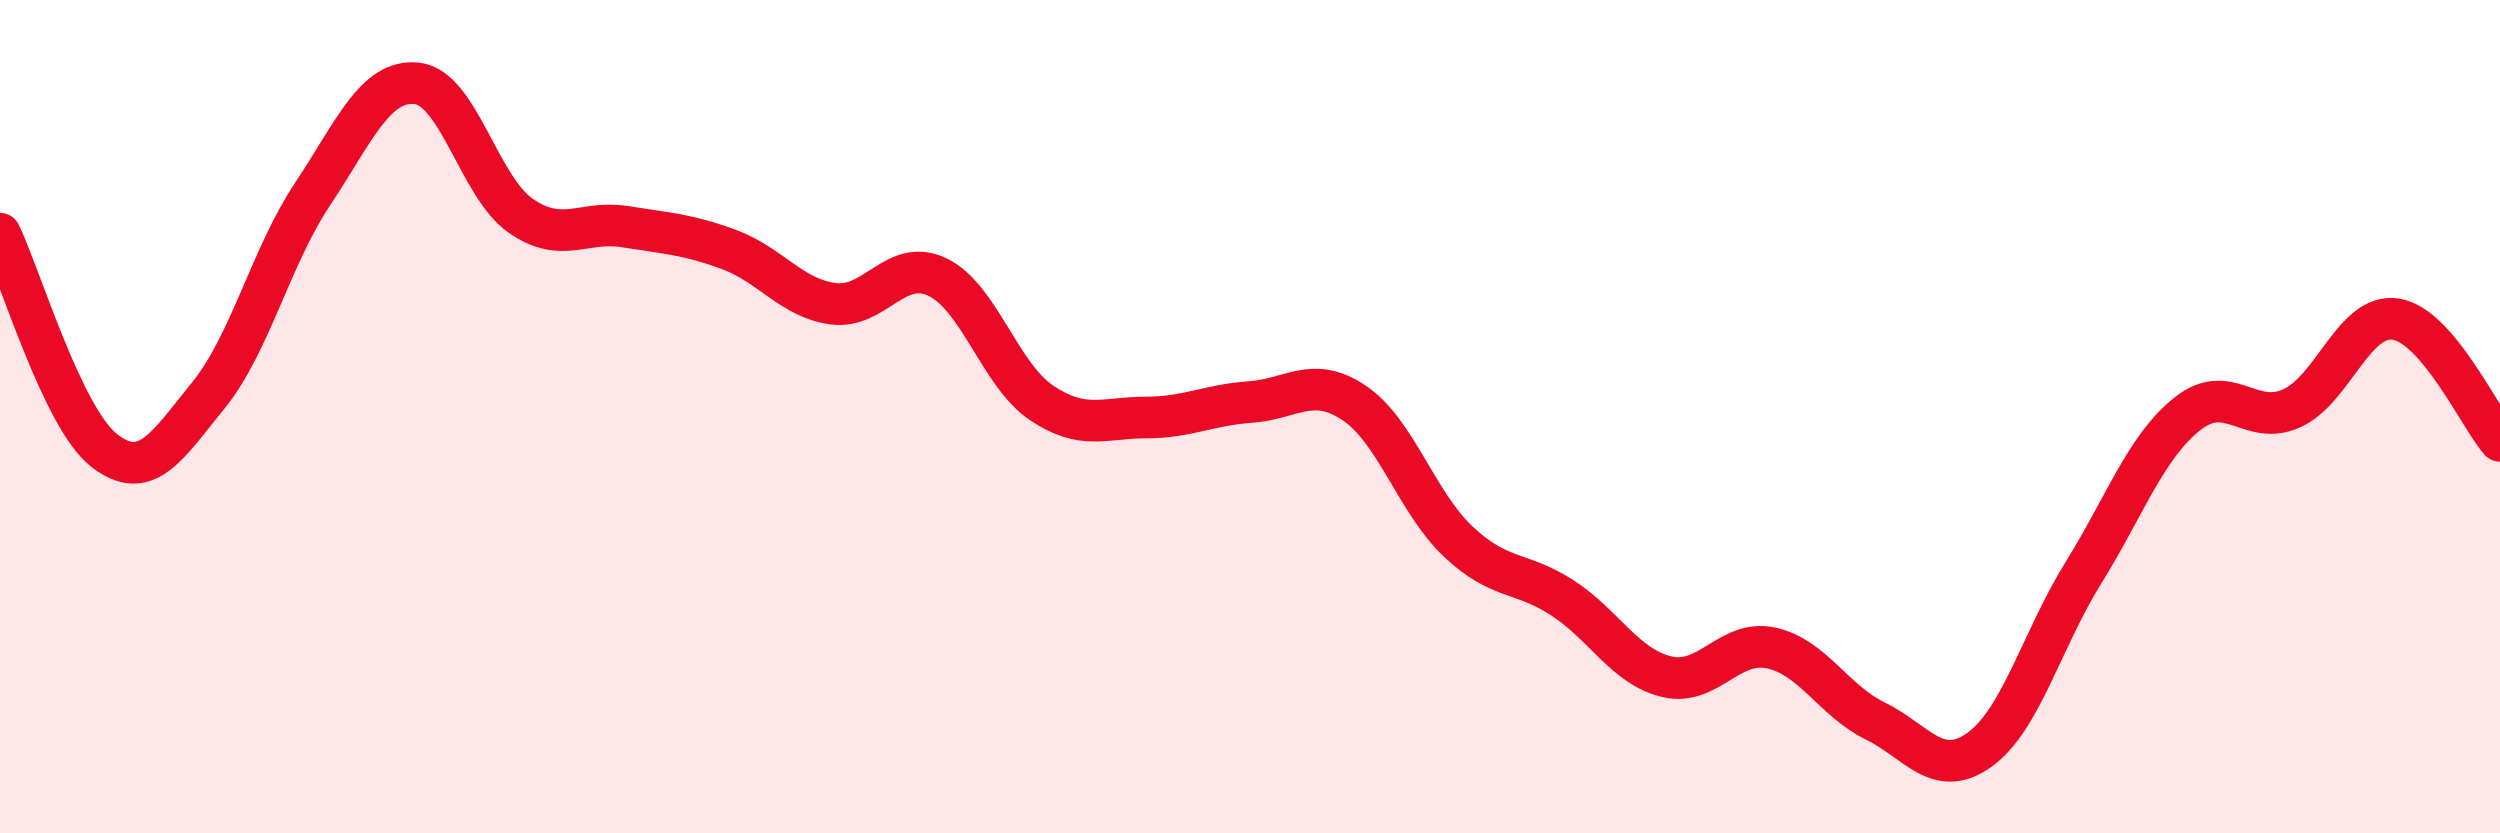
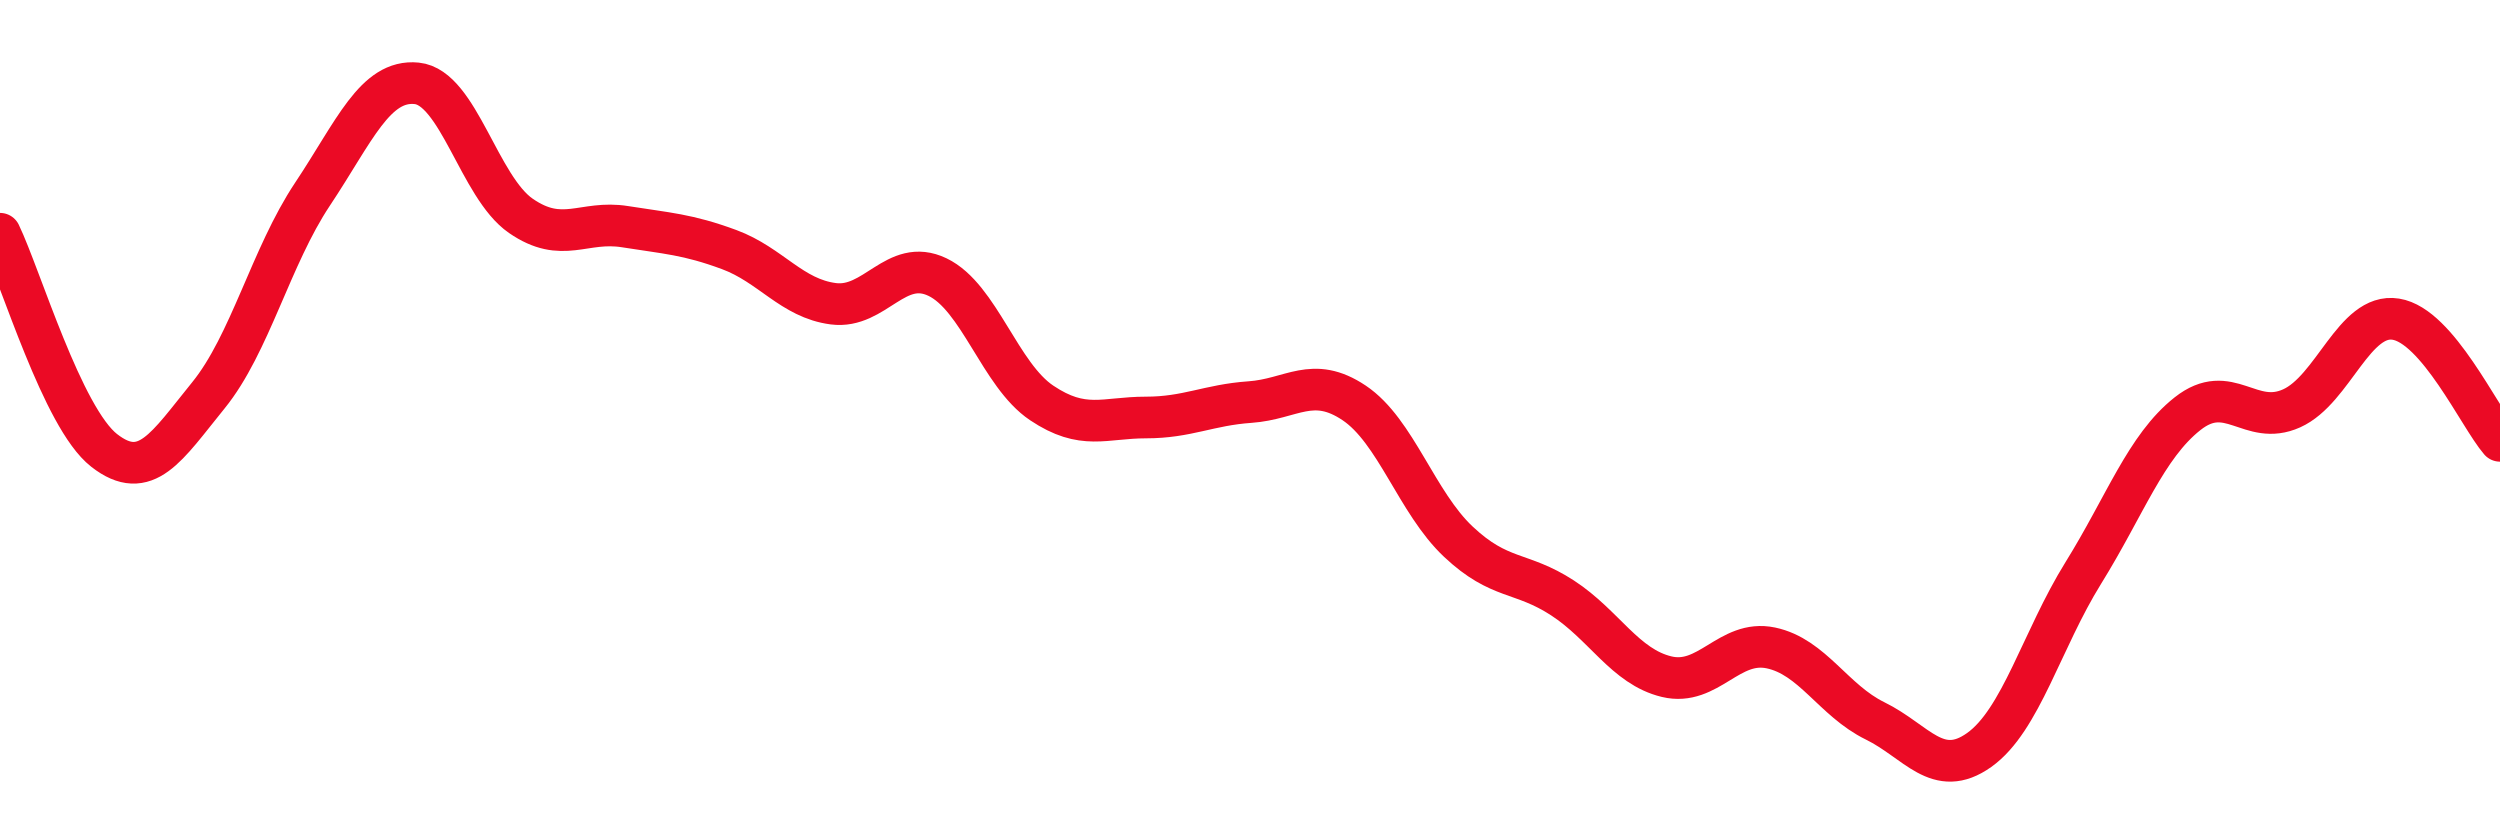
<svg xmlns="http://www.w3.org/2000/svg" width="60" height="20" viewBox="0 0 60 20">
-   <path d="M 0,5.61 C 0.5,6.65 1.5,10.03 2.5,10.81 C 3.5,11.59 4,10.72 5,9.49 C 6,8.26 6.5,6.16 7.5,4.66 C 8.5,3.16 9,1.9 10,2 C 11,2.1 11.5,4.49 12.5,5.18 C 13.5,5.87 14,5.28 15,5.44 C 16,5.6 16.5,5.62 17.5,5.99 C 18.5,6.36 19,7.16 20,7.29 C 21,7.42 21.5,6.17 22.5,6.65 C 23.5,7.13 24,9 25,9.67 C 26,10.34 26.5,10.02 27.5,10.02 C 28.5,10.02 29,9.72 30,9.65 C 31,9.58 31.5,9 32.5,9.67 C 33.5,10.34 34,12.06 35,13 C 36,13.94 36.5,13.7 37.5,14.35 C 38.5,15 39,16 40,16.24 C 41,16.48 41.5,15.34 42.5,15.55 C 43.5,15.76 44,16.81 45,17.3 C 46,17.79 46.5,18.71 47.5,18 C 48.5,17.29 49,15.36 50,13.75 C 51,12.14 51.5,10.72 52.5,9.93 C 53.5,9.14 54,10.25 55,9.8 C 56,9.35 56.5,7.5 57.5,7.66 C 58.5,7.82 59.5,10 60,10.58L60 20L0 20Z" fill="#EB0A25" opacity="0.1" stroke-linecap="round" stroke-linejoin="round" />
  <path d="M 0,5.61 C 0.5,6.65 1.5,10.03 2.5,10.81 C 3.5,11.59 4,10.72 5,9.49 C 6,8.26 6.5,6.16 7.5,4.66 C 8.5,3.16 9,1.9 10,2 C 11,2.1 11.5,4.49 12.5,5.18 C 13.5,5.87 14,5.28 15,5.44 C 16,5.6 16.5,5.62 17.5,5.99 C 18.5,6.36 19,7.16 20,7.29 C 21,7.42 21.5,6.17 22.5,6.65 C 23.5,7.13 24,9 25,9.67 C 26,10.34 26.5,10.02 27.5,10.02 C 28.5,10.02 29,9.72 30,9.65 C 31,9.58 31.5,9 32.5,9.67 C 33.5,10.34 34,12.06 35,13 C 36,13.94 36.5,13.7 37.5,14.35 C 38.5,15 39,16 40,16.24 C 41,16.48 41.5,15.34 42.5,15.55 C 43.5,15.76 44,16.81 45,17.3 C 46,17.79 46.5,18.71 47.5,18 C 48.5,17.29 49,15.36 50,13.75 C 51,12.14 51.5,10.72 52.5,9.93 C 53.5,9.14 54,10.25 55,9.8 C 56,9.35 56.5,7.5 57.5,7.66 C 58.5,7.82 59.5,10 60,10.58" stroke="#EB0A25" stroke-width="1" fill="none" stroke-linecap="round" stroke-linejoin="round" />
</svg>